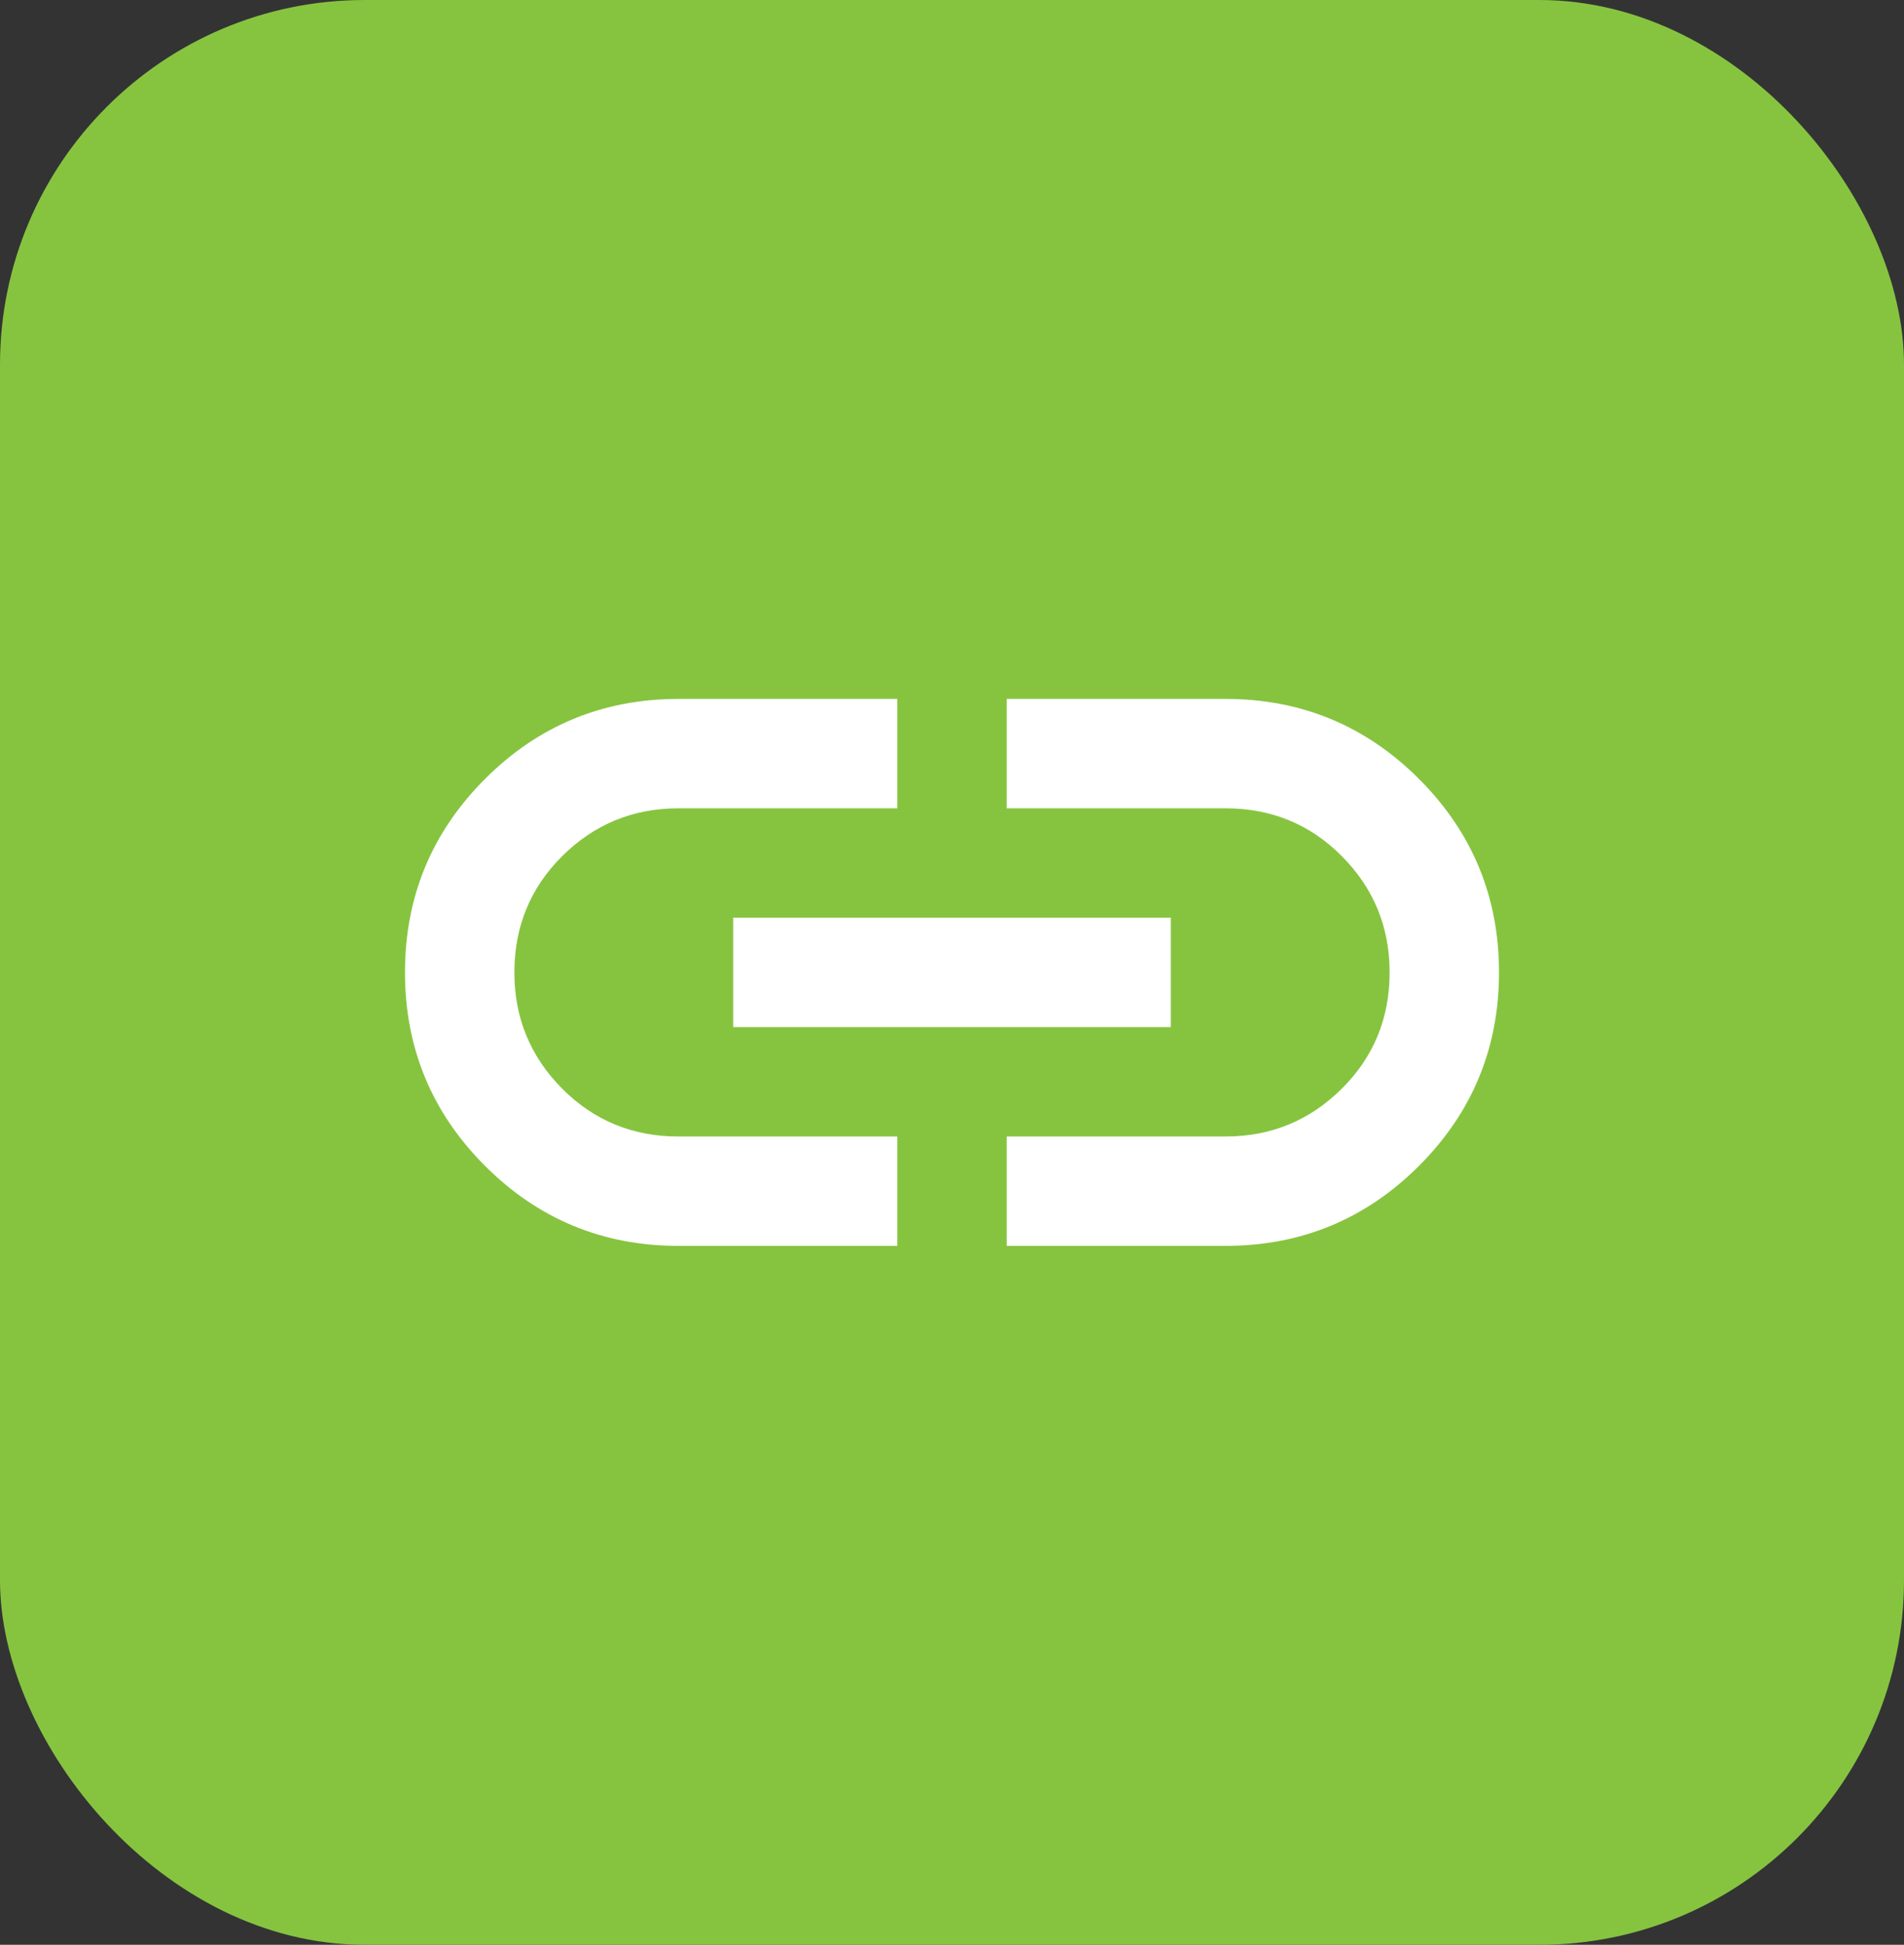
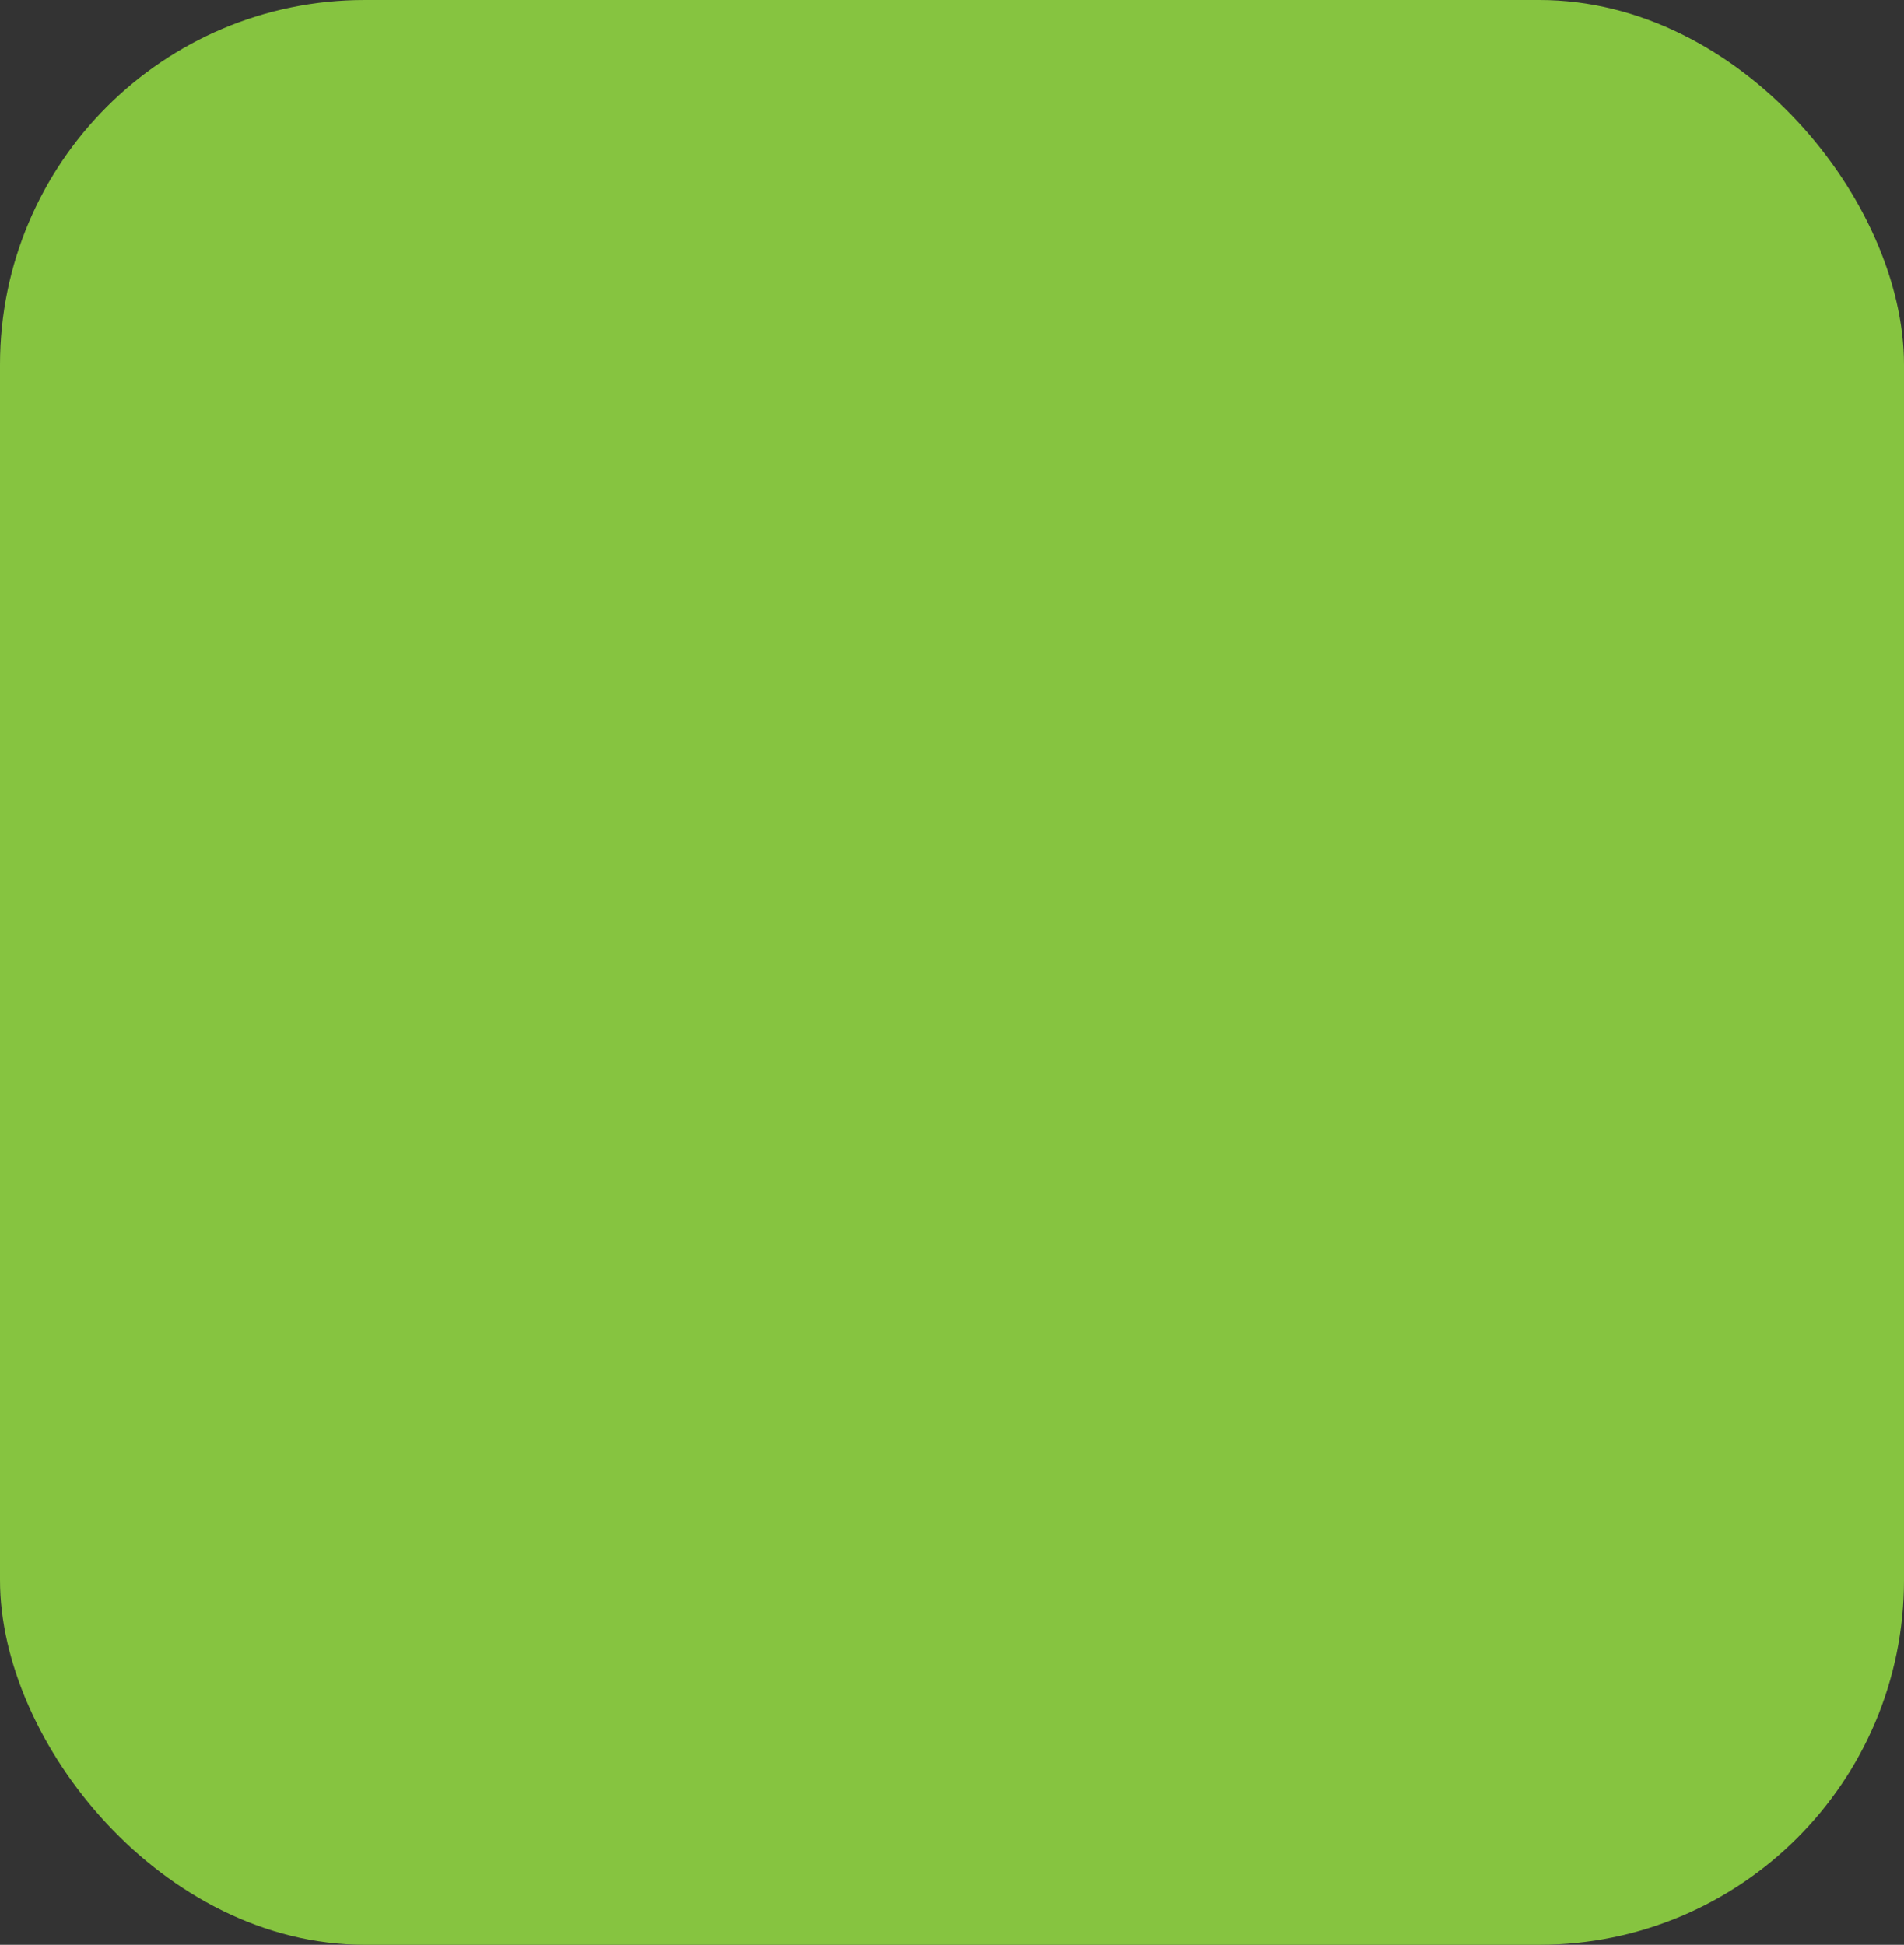
<svg xmlns="http://www.w3.org/2000/svg" id="Layer_1" viewBox="0 0 93.98 96">
  <rect x="0" y="0" width="93.98" height="96" fill="#333333" stroke="none" />
  <defs>
    <style>
      .cls-1 {
        fill: #fff;
      }

      .cls-2 {
        fill: #86c440;
      }
    </style>
  </defs>
  <rect class="cls-2" x="0" width="93.98" height="96" rx="18" ry="18" />
-   <path class="cls-1" d="M44.29,61.5h-10.8c-3.73,0-6.92-1.32-9.55-3.95s-3.95-5.82-3.95-9.55,1.32-6.92,3.95-9.55,5.82-3.95,9.55-3.95h10.8v5.4h-10.8c-2.25,0-4.16.79-5.74,2.36s-2.36,3.49-2.36,5.74.79,4.16,2.36,5.74,3.49,2.36,5.74,2.36h10.8v5.4ZM36.19,50.7v-5.4h21.6v5.4h-21.6ZM49.69,61.5v-5.4h10.8c2.25,0,4.16-.79,5.74-2.36s2.36-3.49,2.36-5.74-.79-4.16-2.36-5.74-3.49-2.36-5.74-2.36h-10.8v-5.4h10.8c3.73,0,6.92,1.32,9.55,3.95s3.95,5.82,3.95,9.55-1.32,6.92-3.95,9.55-5.82,3.95-9.55,3.95h-10.8Z" />
</svg>